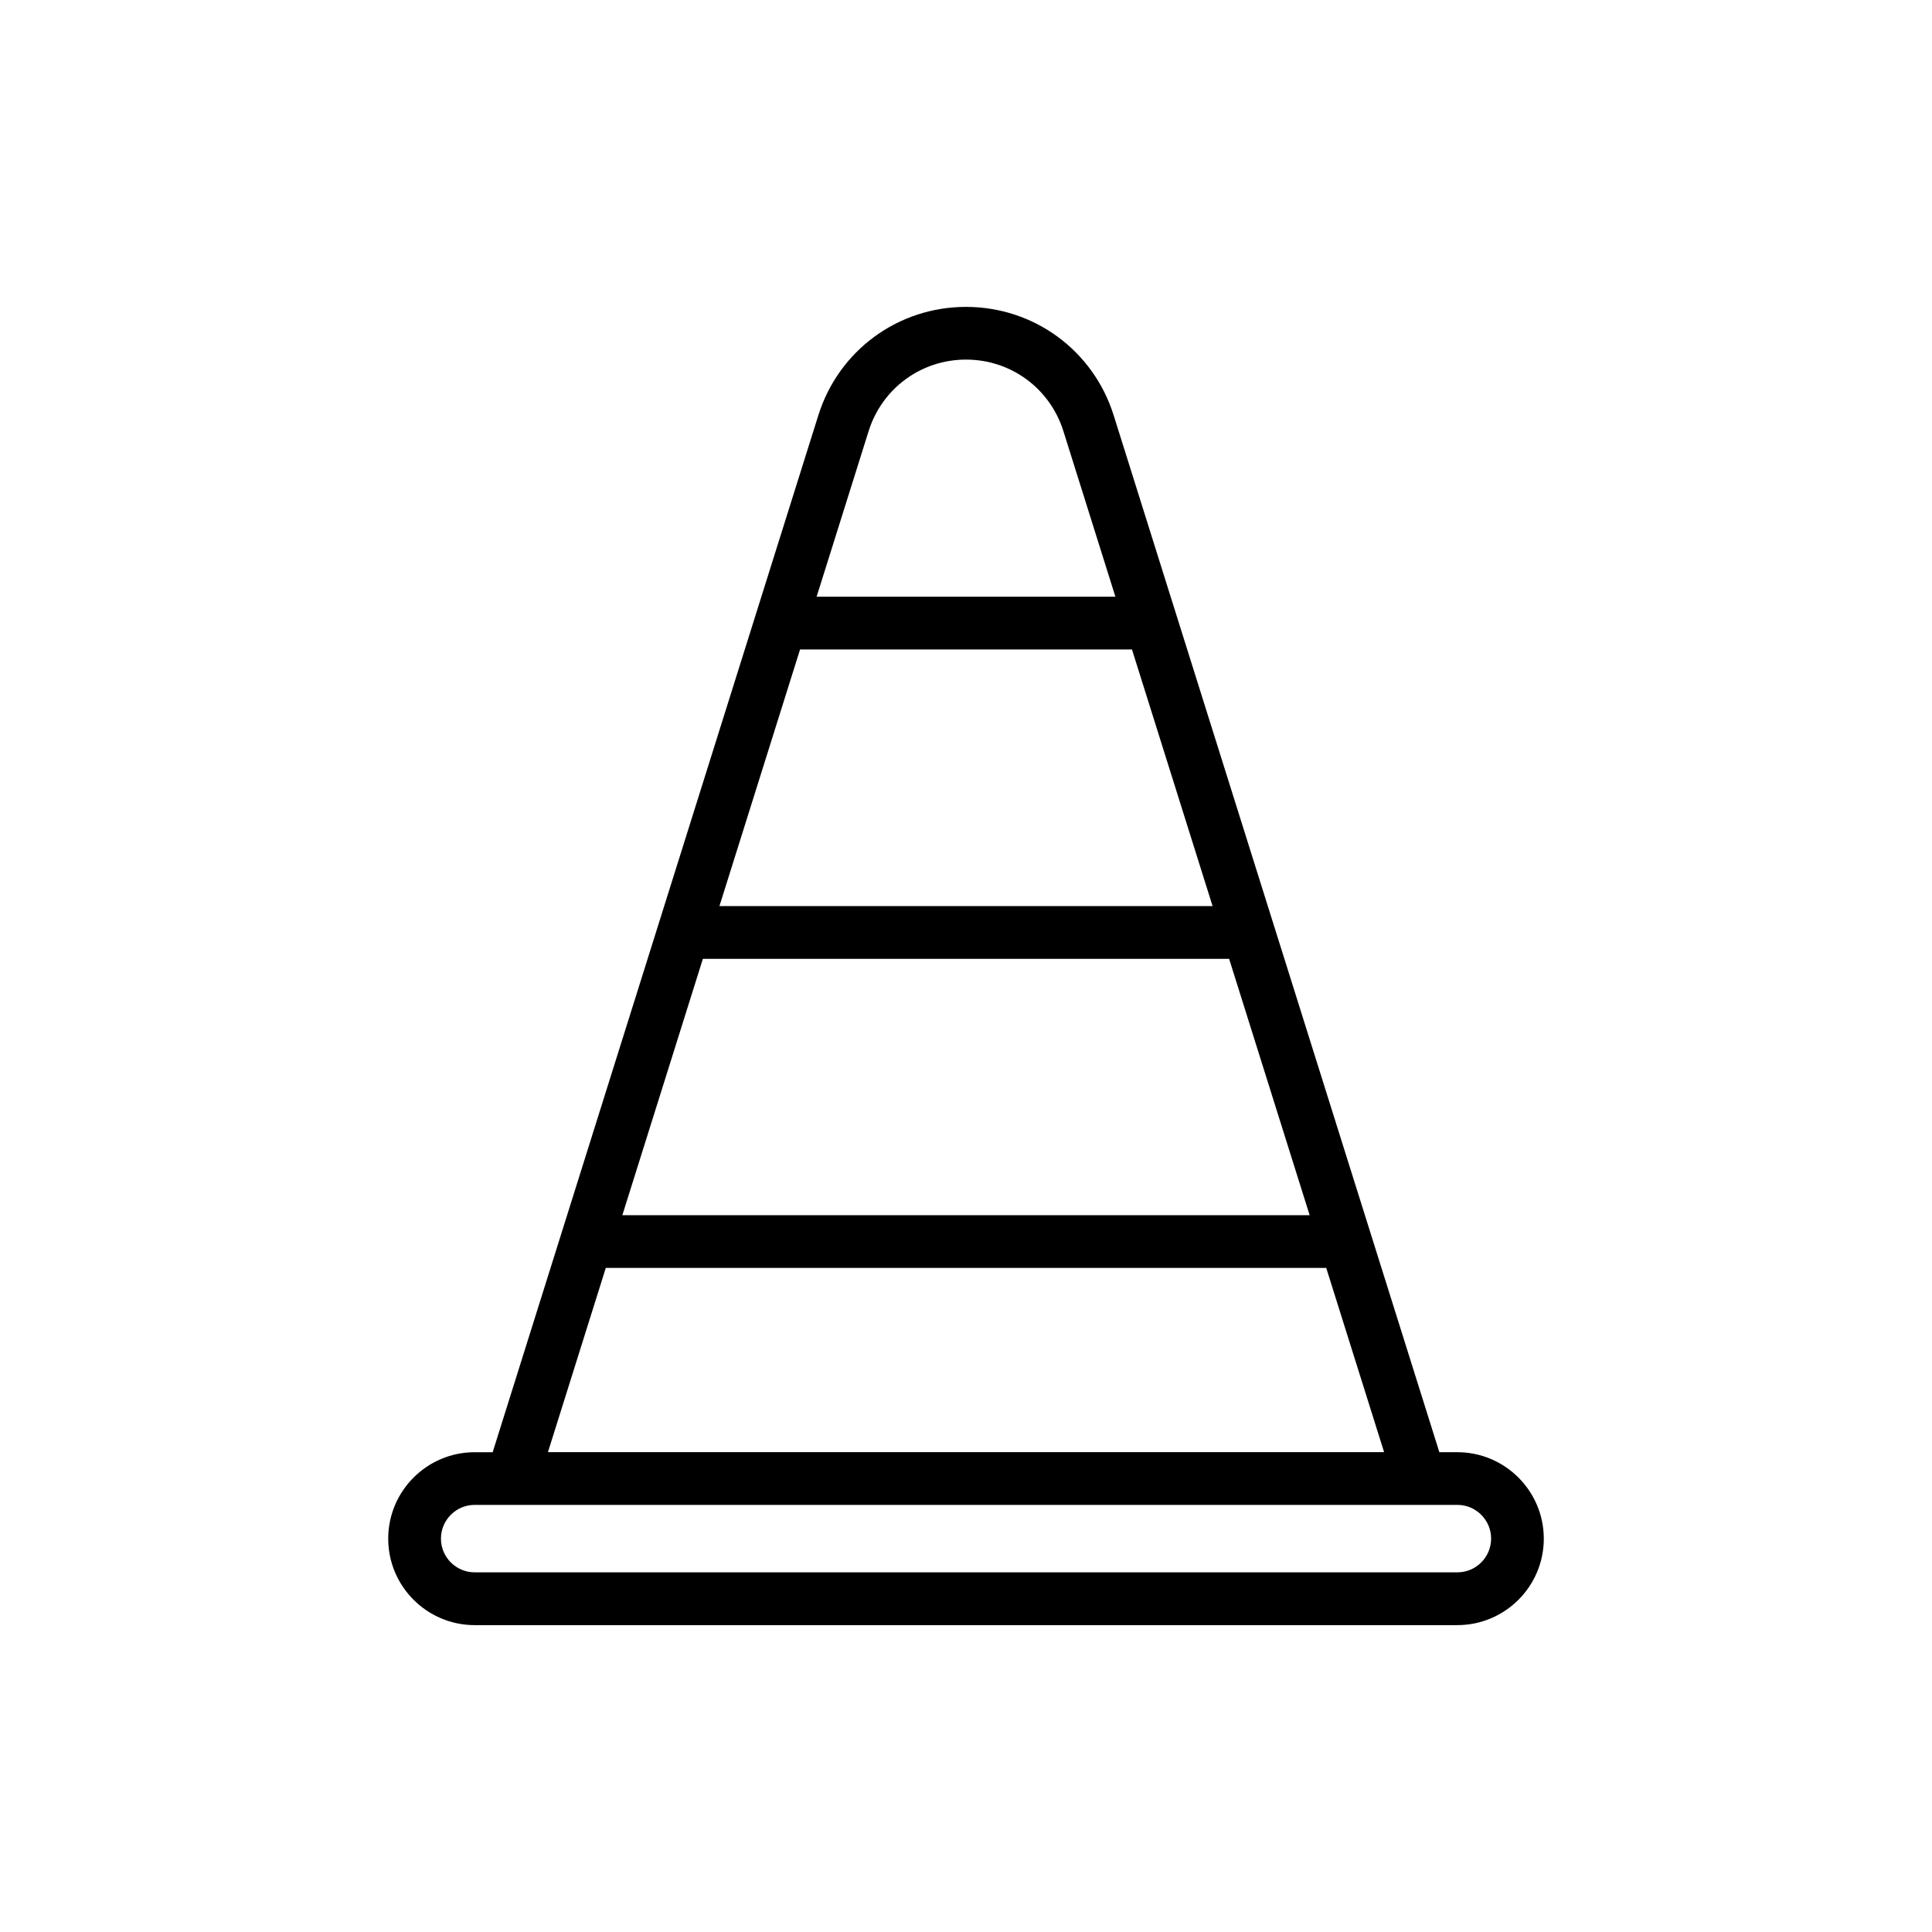
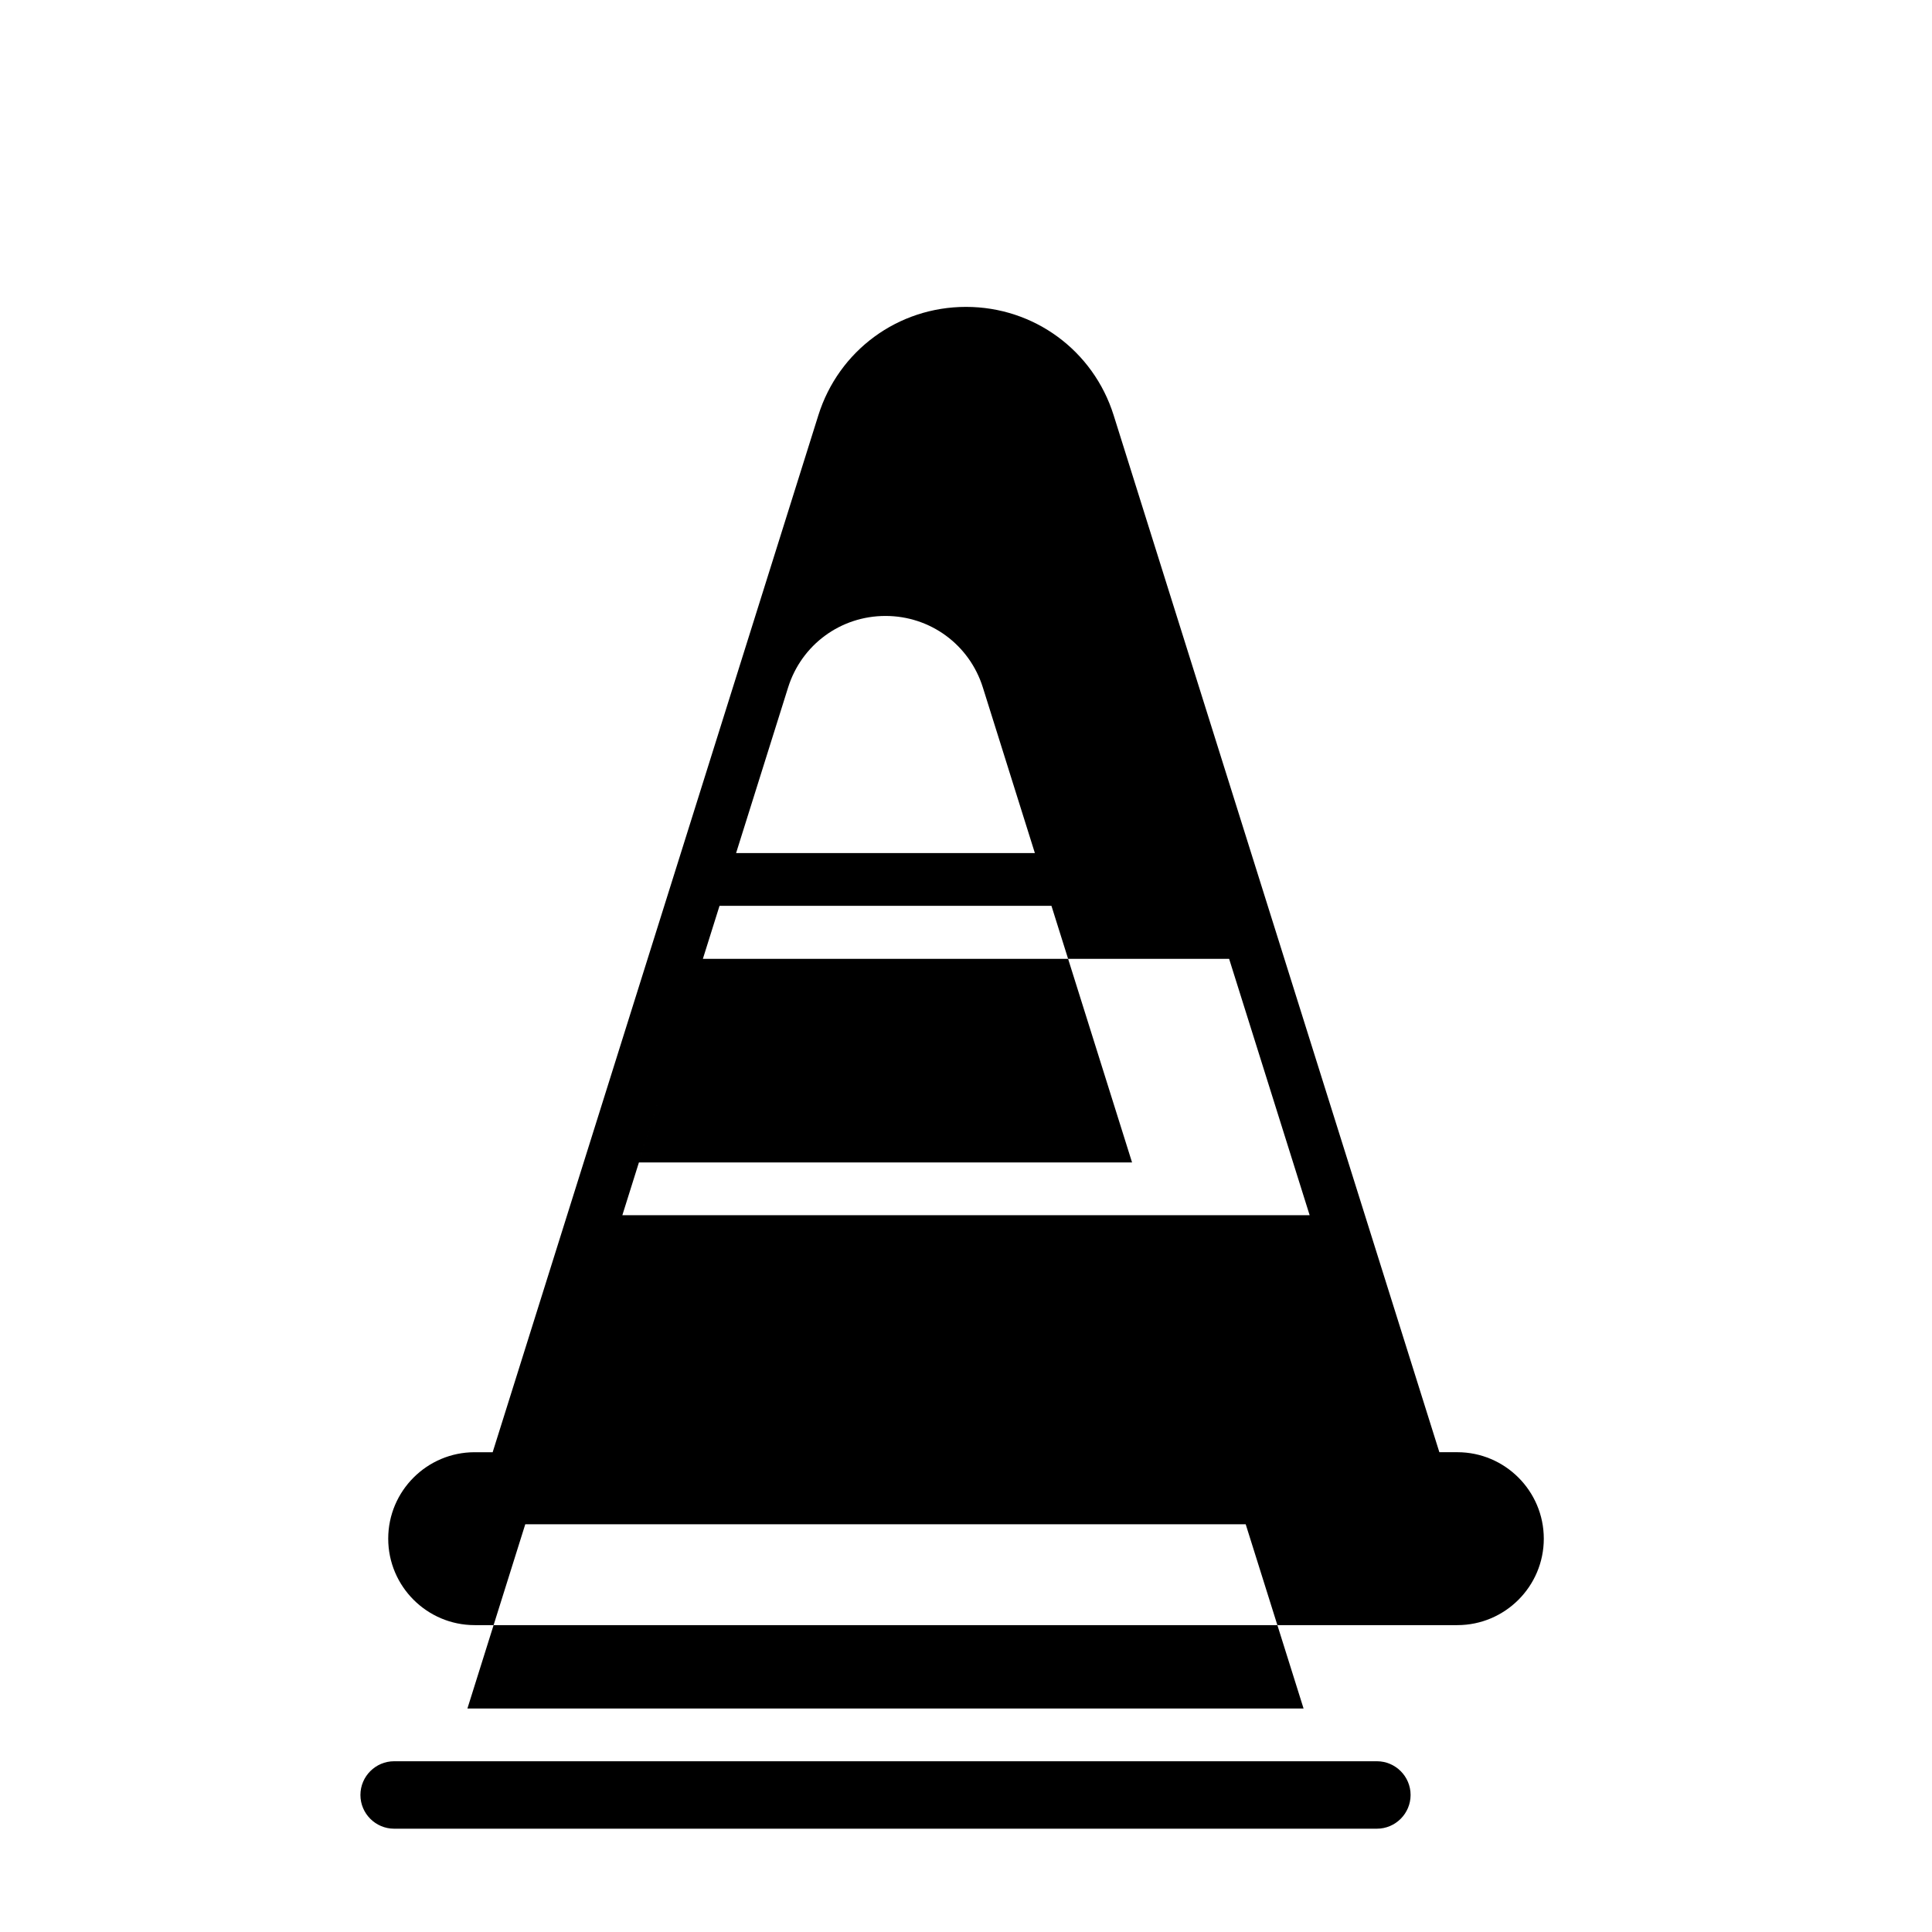
<svg xmlns="http://www.w3.org/2000/svg" fill="#000000" width="800px" height="800px" version="1.1" viewBox="144 144 512 512">
-   <path d="m530.21 528.84h-4.766l-44.113-140.44c0-0.004 0-0.004-0.004-0.008l-42.195-134.34c-5.394-17.18-21.121-28.723-39.133-28.723-18.008 0-33.734 11.543-39.129 28.727l-42.172 134.27c-0.047 0.105-0.062 0.223-0.105 0.332l-25.645 81.648c-0.004 0.012-0.008 0.027-0.012 0.039l-18.375 58.508h-4.769c-12.637 0-22.91 10.277-22.91 22.91 0 12.633 10.277 22.91 22.91 22.91h260.42c12.637 0 22.91-10.277 22.91-22.91-0.004-12.633-10.277-22.914-22.914-22.914zm-199.94-130.74h139.46l21.34 67.938h-182.14zm25.754-81.988h87.961l21.363 68.012-130.69 0.004zm18.176-57.875c3.562-11.328 13.926-18.941 25.801-18.941 11.879 0 22.242 7.609 25.805 18.941l13.789 43.902h-79.184zm-69.656 221.77h190.92l15.336 48.828h-221.59zm225.67 80.68h-260.42c-4.926 0-8.938-4.008-8.938-8.938 0-4.93 4.012-8.938 8.938-8.938h260.43c4.926 0 8.938 4.008 8.938 8.938-0.004 4.93-4.016 8.938-8.941 8.938z" />
+   <path d="m530.21 528.84h-4.766l-44.113-140.44c0-0.004 0-0.004-0.004-0.008l-42.195-134.34c-5.394-17.18-21.121-28.723-39.133-28.723-18.008 0-33.734 11.543-39.129 28.727l-42.172 134.27c-0.047 0.105-0.062 0.223-0.105 0.332l-25.645 81.648c-0.004 0.012-0.008 0.027-0.012 0.039l-18.375 58.508h-4.769c-12.637 0-22.91 10.277-22.91 22.91 0 12.633 10.277 22.91 22.91 22.91h260.42c12.637 0 22.91-10.277 22.91-22.91-0.004-12.633-10.277-22.914-22.914-22.914zm-199.94-130.74h139.46l21.34 67.938h-182.14m25.754-81.988h87.961l21.363 68.012-130.69 0.004zm18.176-57.875c3.562-11.328 13.926-18.941 25.801-18.941 11.879 0 22.242 7.609 25.805 18.941l13.789 43.902h-79.184zm-69.656 221.77h190.92l15.336 48.828h-221.59zm225.67 80.68h-260.42c-4.926 0-8.938-4.008-8.938-8.938 0-4.93 4.012-8.938 8.938-8.938h260.43c4.926 0 8.938 4.008 8.938 8.938-0.004 4.93-4.016 8.938-8.941 8.938z" />
</svg>